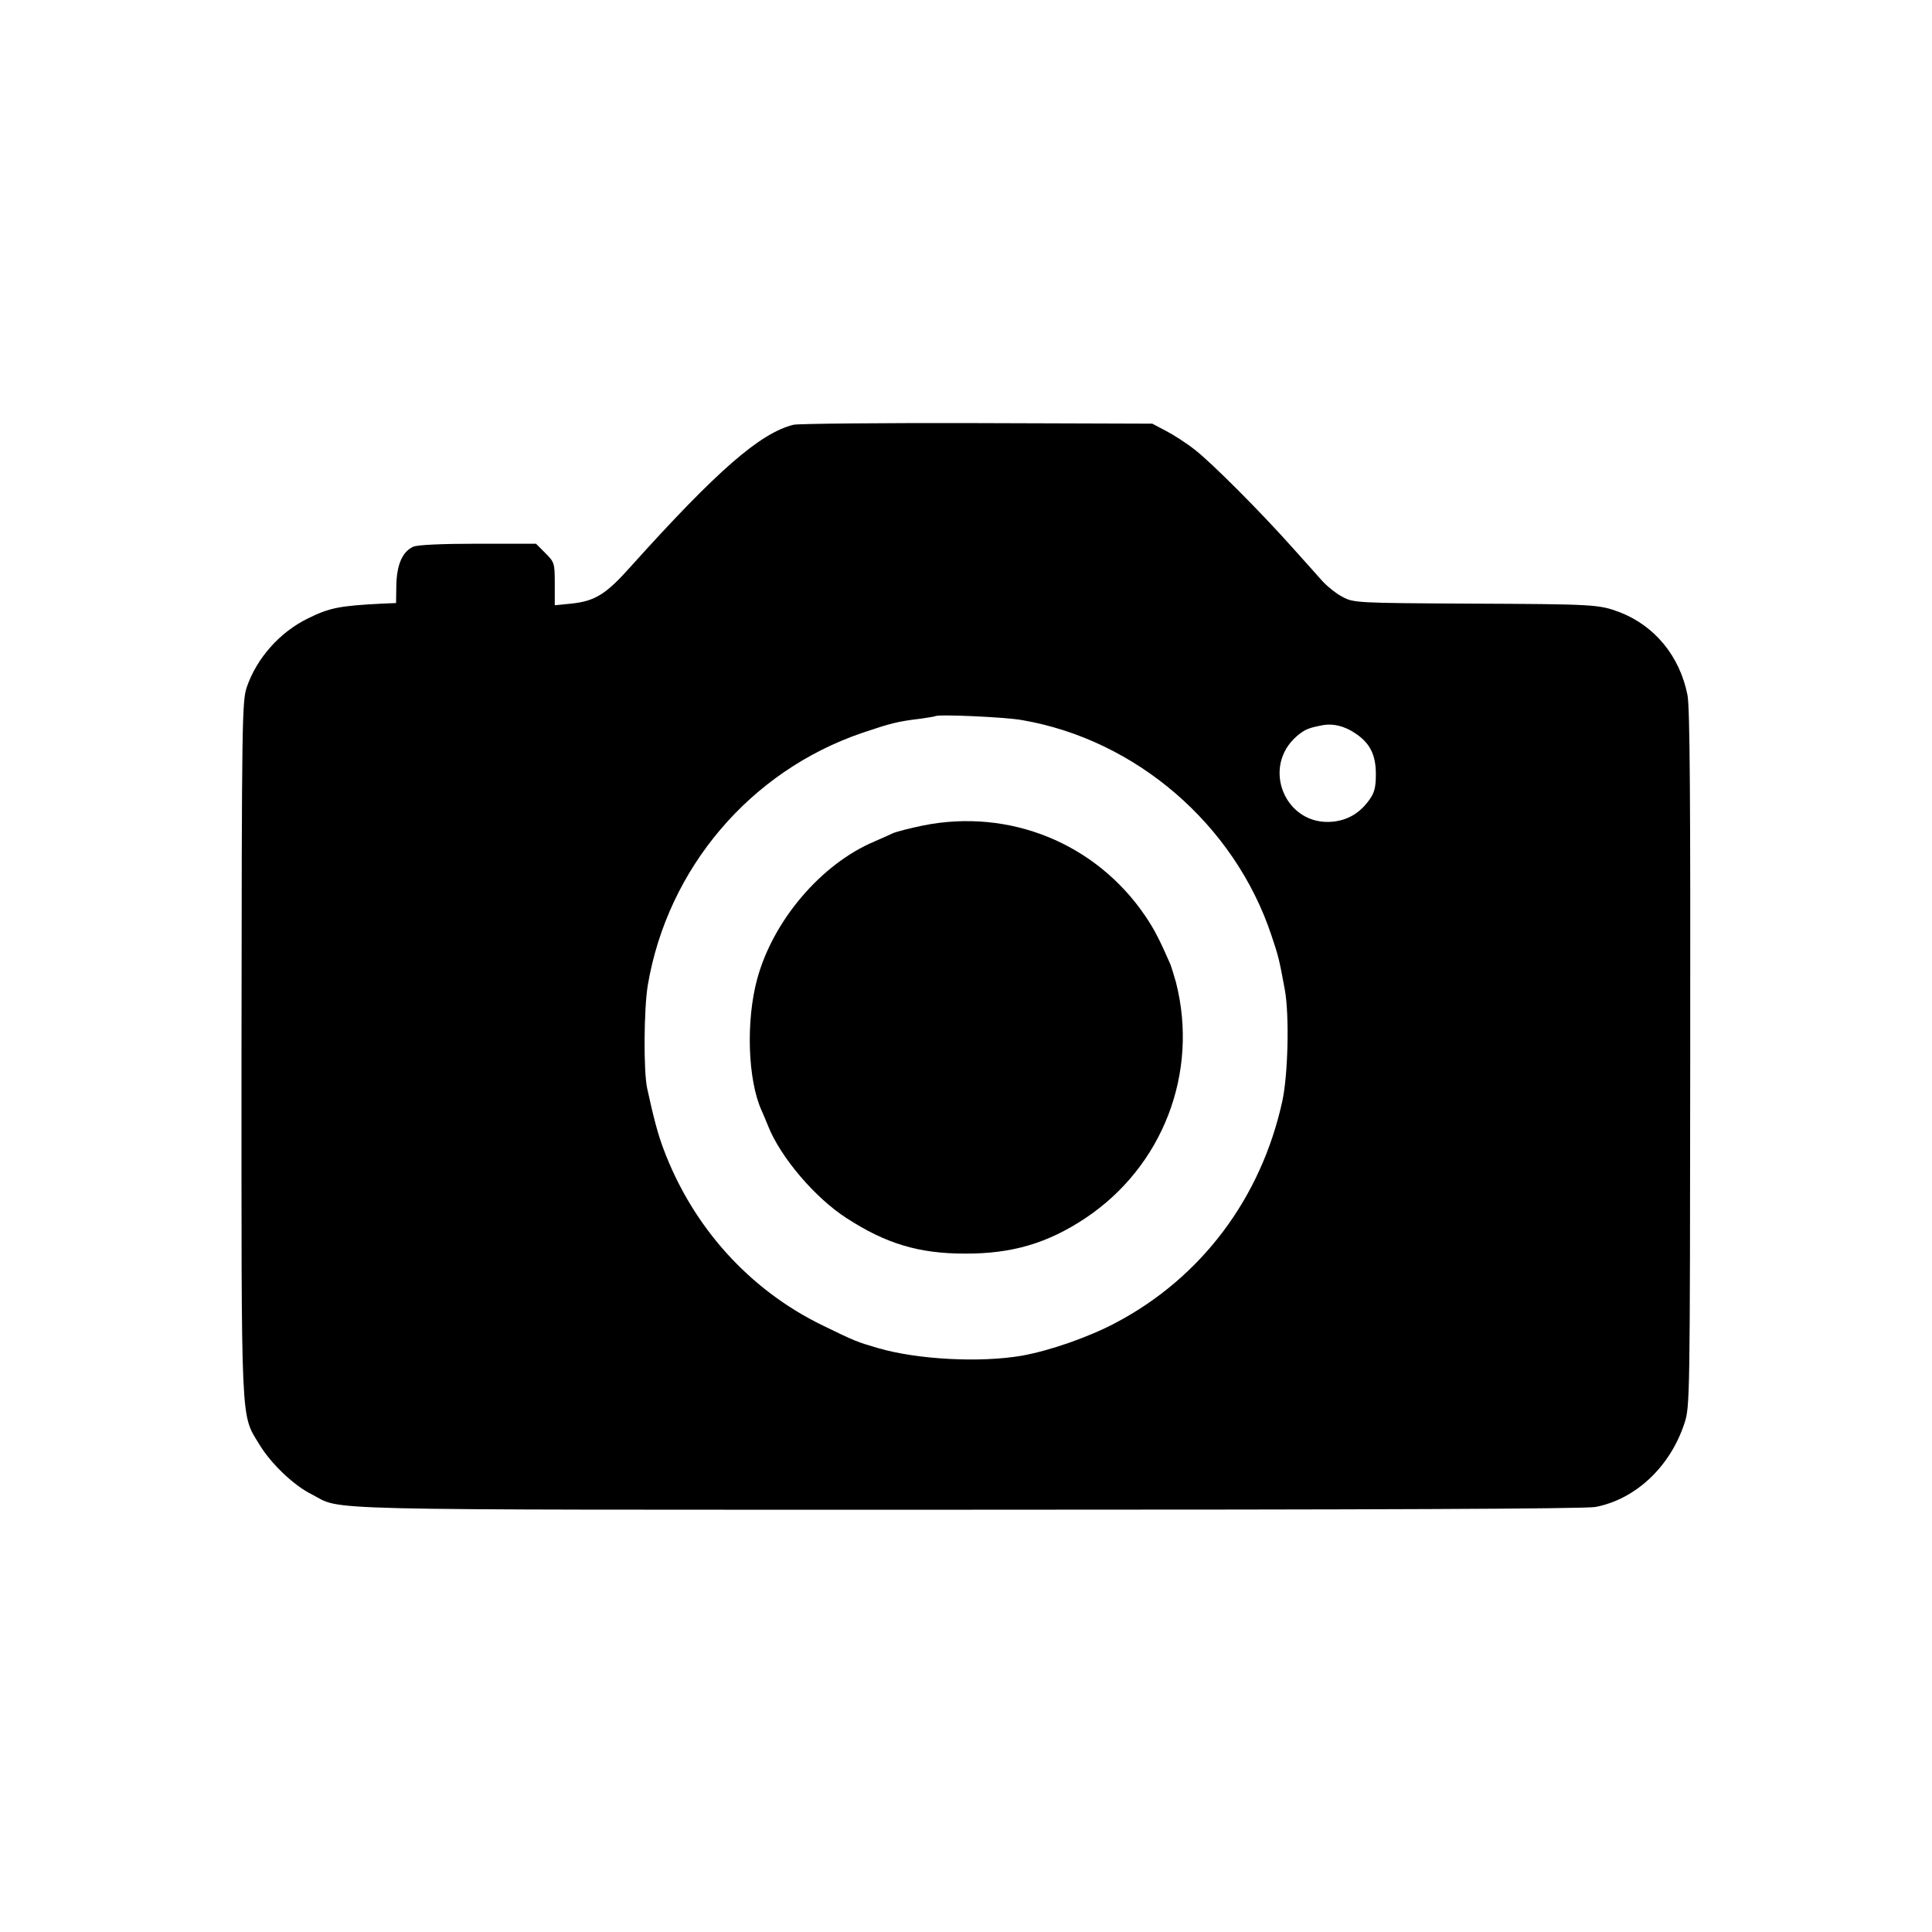
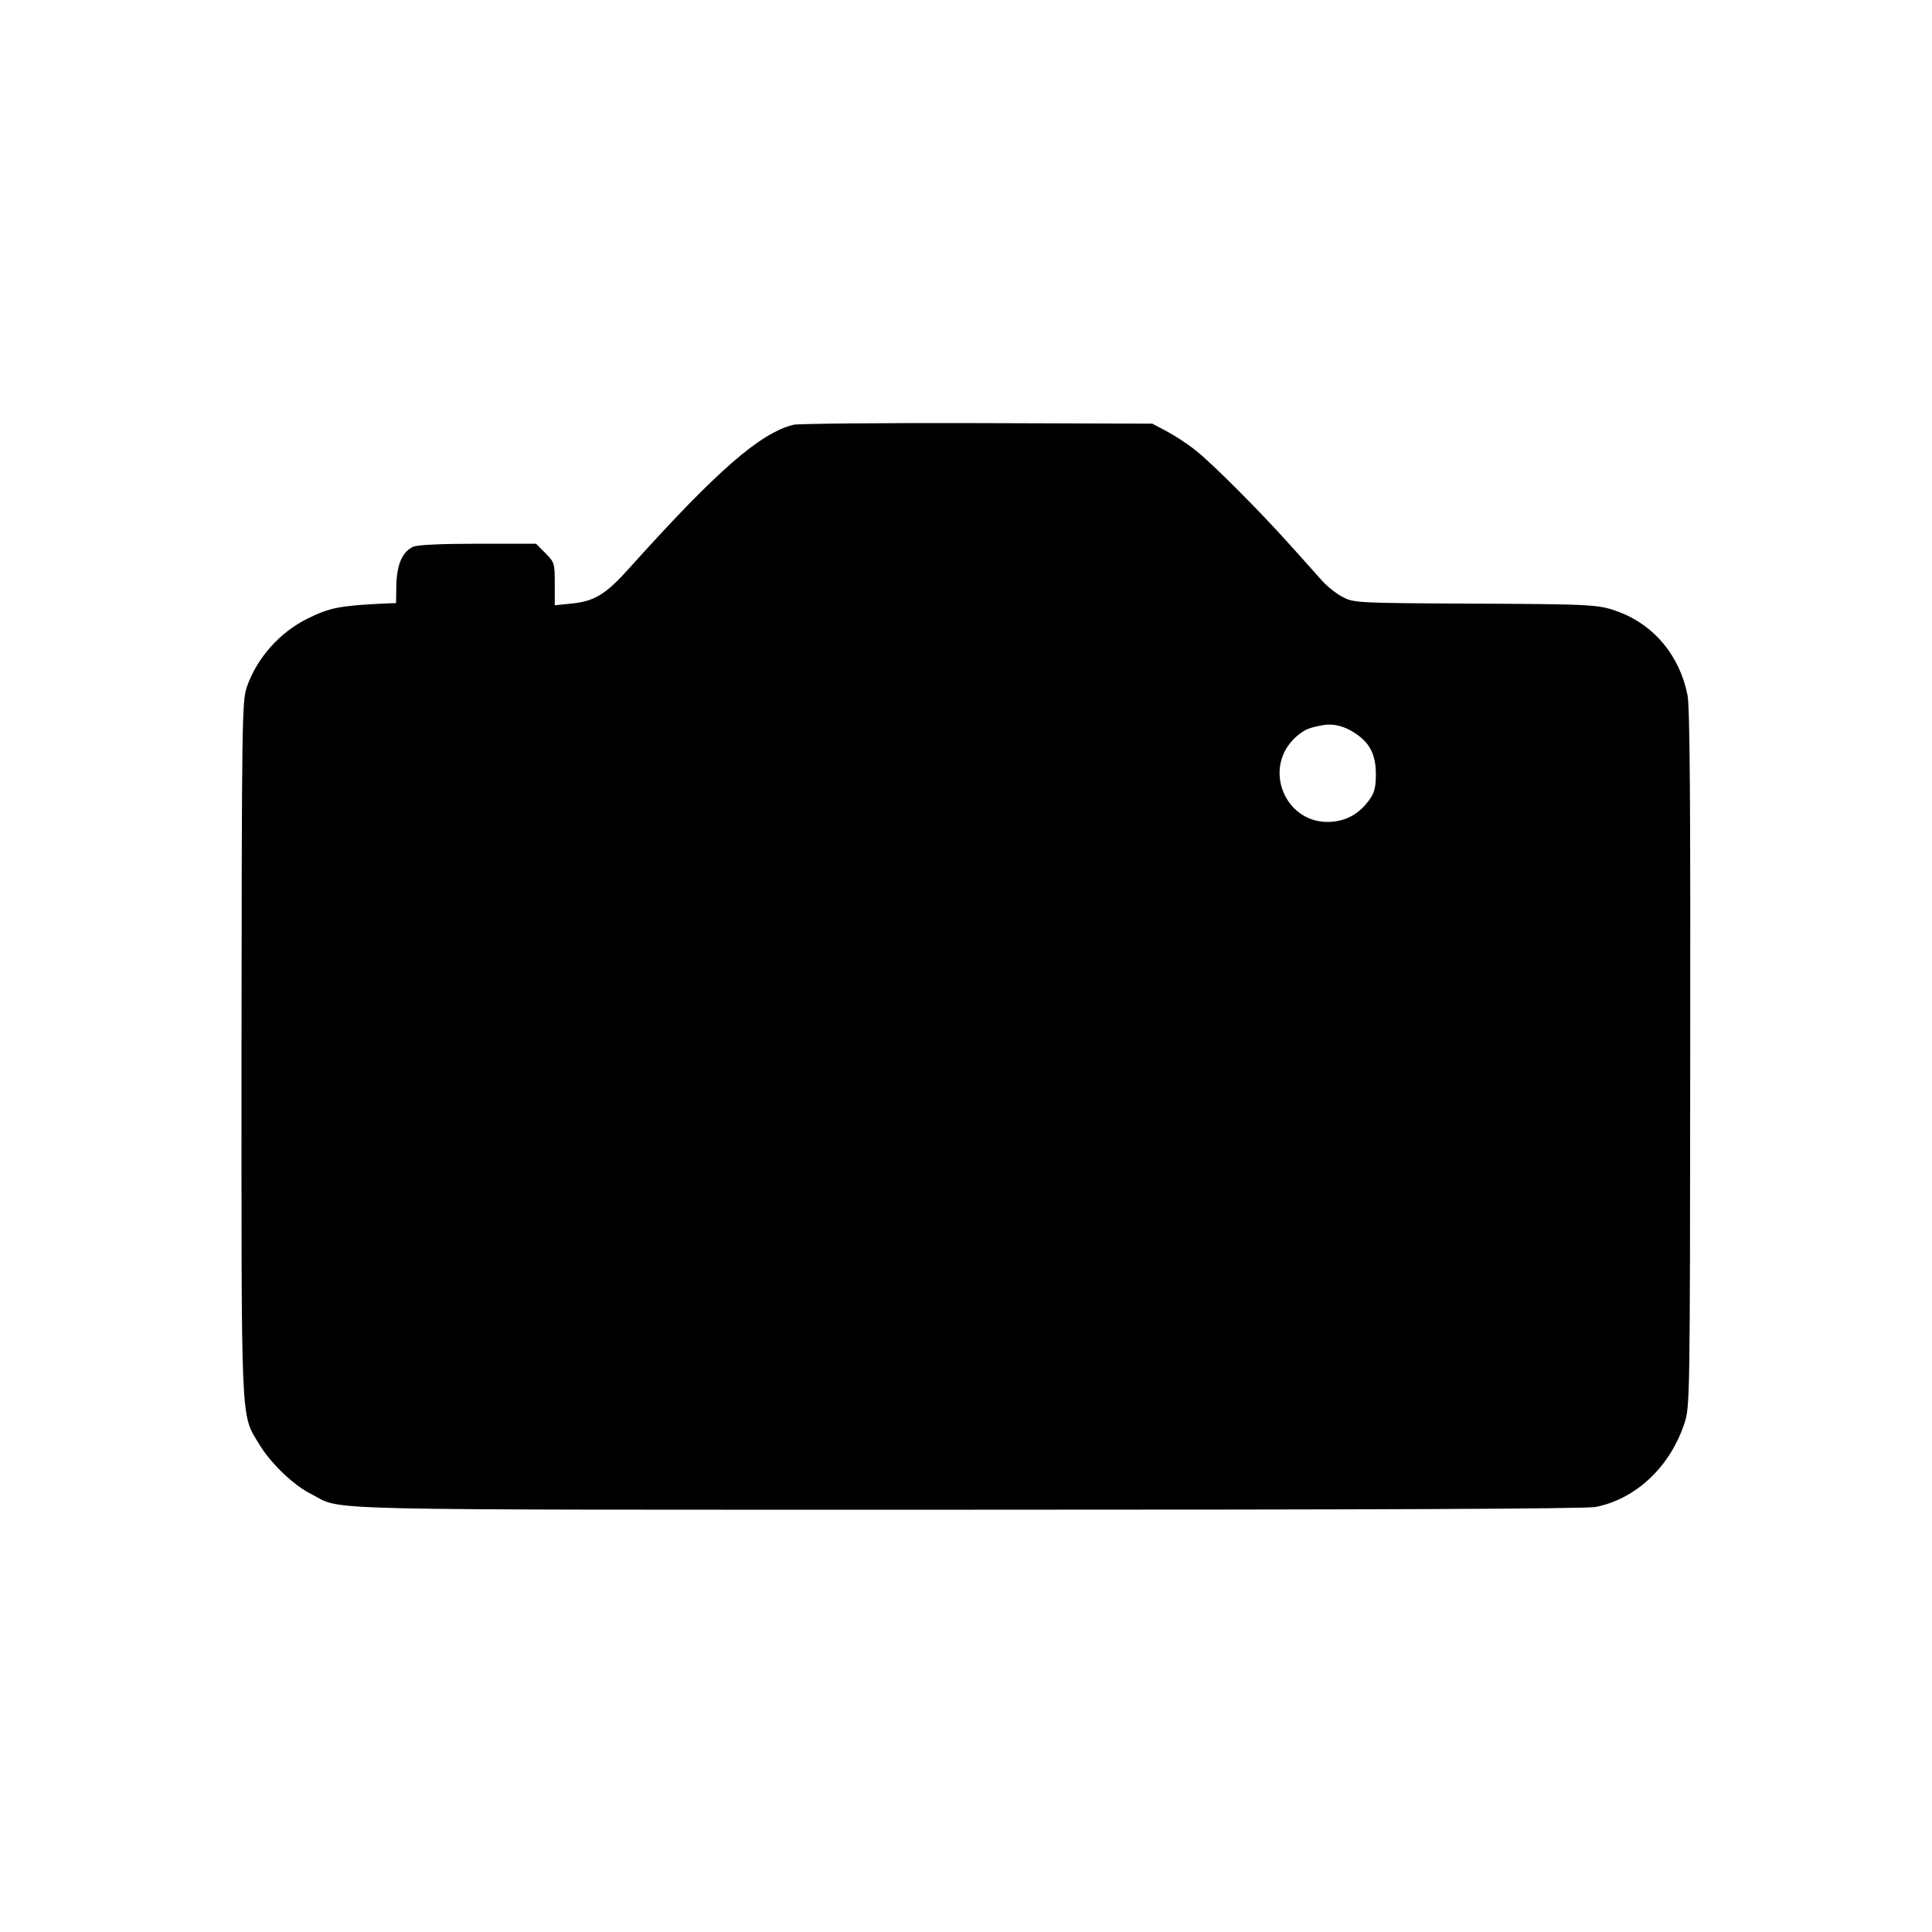
<svg xmlns="http://www.w3.org/2000/svg" version="1.0" width="700pt" height="700pt" viewBox="0 0 700 700" preserveAspectRatio="xMidYMid meet">
  <g transform="translate(0,700) scale(0.1,-0.1)" fill="#000000" stroke="none">
-     <path d="M2875 5461 c-121 -30 -277 -166 -590 -514 -89 -100 -129 -125 -215 -134 l-60 -6 0 78 c0 74 -1 78 -34 111 l-34 34 -211 0 c-130 0 -219 -4 -234 -11 -39 -18 -59 -64 -61 -138 l-1 -66 -50 -2 c-156 -8 -191 -15 -270 -54 -102 -50 -185 -144 -221 -249 -17 -52 -18 -116 -19 -1310 0 -1390 -4 -1320 65 -1434 41 -68 124 -148 189 -180 117 -60 -53 -56 2376 -56 1468 0 2240 3 2276 10 145 28 270 145 322 303 20 61 20 82 21 1322 1 921 -1 1275 -10 1317 -28 141 -119 251 -246 300 -75 28 -90 29 -548 31 -403 2 -416 3 -455 24 -22 11 -56 38 -75 59 -19 22 -69 77 -110 123 -116 130 -289 303 -349 350 -30 24 -78 55 -105 69 l-51 27 -635 2 c-349 1 -648 -2 -665 -6z m828 -1070 c413 -71 769 -378 903 -778 27 -81 28 -85 49 -198 17 -92 12 -309 -9 -405 -77 -351 -293 -639 -604 -803 -98 -52 -239 -101 -340 -119 -152 -26 -379 -14 -522 28 -75 22 -81 24 -200 82 -265 129 -470 356 -576 639 -20 53 -36 113 -59 219 -14 62 -12 290 2 374 72 425 372 777 778 915 104 35 127 41 210 51 28 4 52 8 53 9 9 8 254 -3 315 -14z m1206 -47 c54 -35 76 -78 76 -149 0 -47 -5 -67 -23 -92 -34 -48 -77 -74 -132 -80 -173 -18 -263 198 -130 311 29 24 42 29 95 39 36 6 77 -4 114 -29z" />
-     <path d="M3344 4009 c-49 -10 -98 -23 -109 -28 -11 -5 -41 -19 -67 -30 -192 -81 -366 -285 -424 -496 -42 -152 -35 -369 16 -480 5 -11 16 -37 24 -57 45 -112 170 -259 284 -332 142 -92 261 -128 427 -128 170 -1 300 37 437 128 281 187 412 527 329 854 -7 25 -16 54 -20 65 -39 89 -58 127 -92 177 -179 263 -492 390 -805 327z" />
+     <path d="M2875 5461 c-121 -30 -277 -166 -590 -514 -89 -100 -129 -125 -215 -134 l-60 -6 0 78 c0 74 -1 78 -34 111 l-34 34 -211 0 c-130 0 -219 -4 -234 -11 -39 -18 -59 -64 -61 -138 l-1 -66 -50 -2 c-156 -8 -191 -15 -270 -54 -102 -50 -185 -144 -221 -249 -17 -52 -18 -116 -19 -1310 0 -1390 -4 -1320 65 -1434 41 -68 124 -148 189 -180 117 -60 -53 -56 2376 -56 1468 0 2240 3 2276 10 145 28 270 145 322 303 20 61 20 82 21 1322 1 921 -1 1275 -10 1317 -28 141 -119 251 -246 300 -75 28 -90 29 -548 31 -403 2 -416 3 -455 24 -22 11 -56 38 -75 59 -19 22 -69 77 -110 123 -116 130 -289 303 -349 350 -30 24 -78 55 -105 69 l-51 27 -635 2 c-349 1 -648 -2 -665 -6z m828 -1070 z m1206 -47 c54 -35 76 -78 76 -149 0 -47 -5 -67 -23 -92 -34 -48 -77 -74 -132 -80 -173 -18 -263 198 -130 311 29 24 42 29 95 39 36 6 77 -4 114 -29z" />
  </g>
</svg>